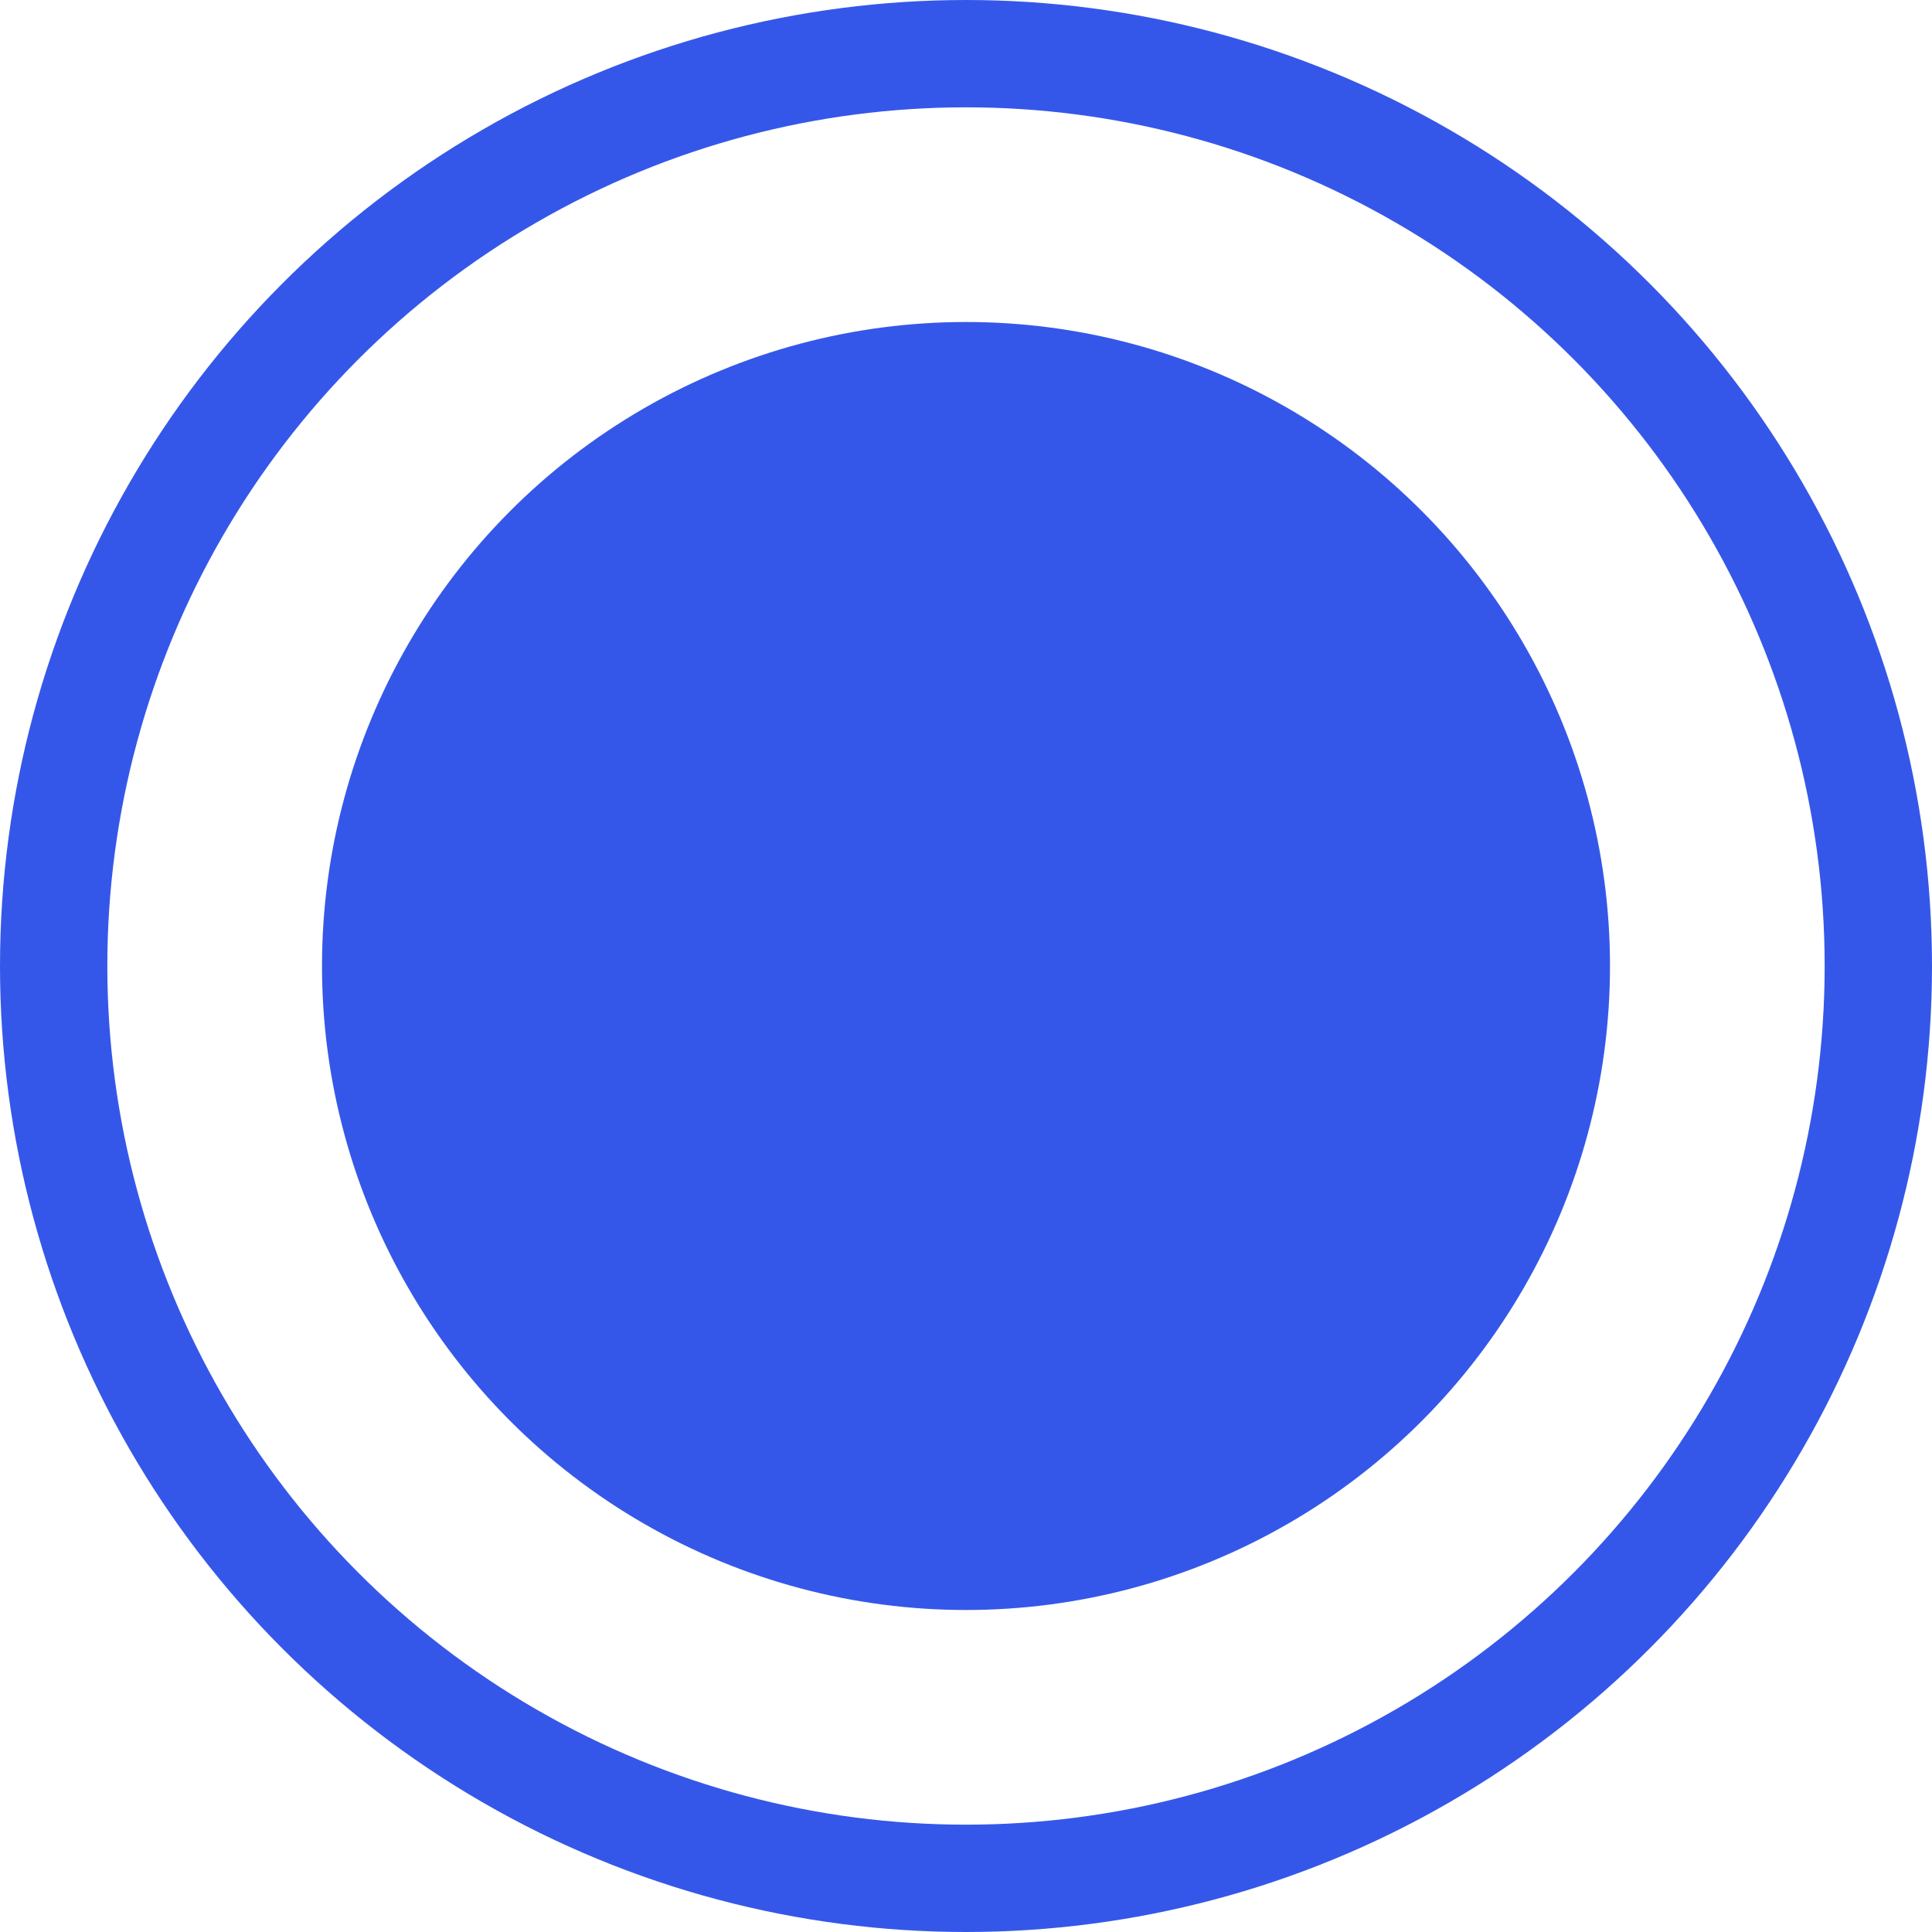
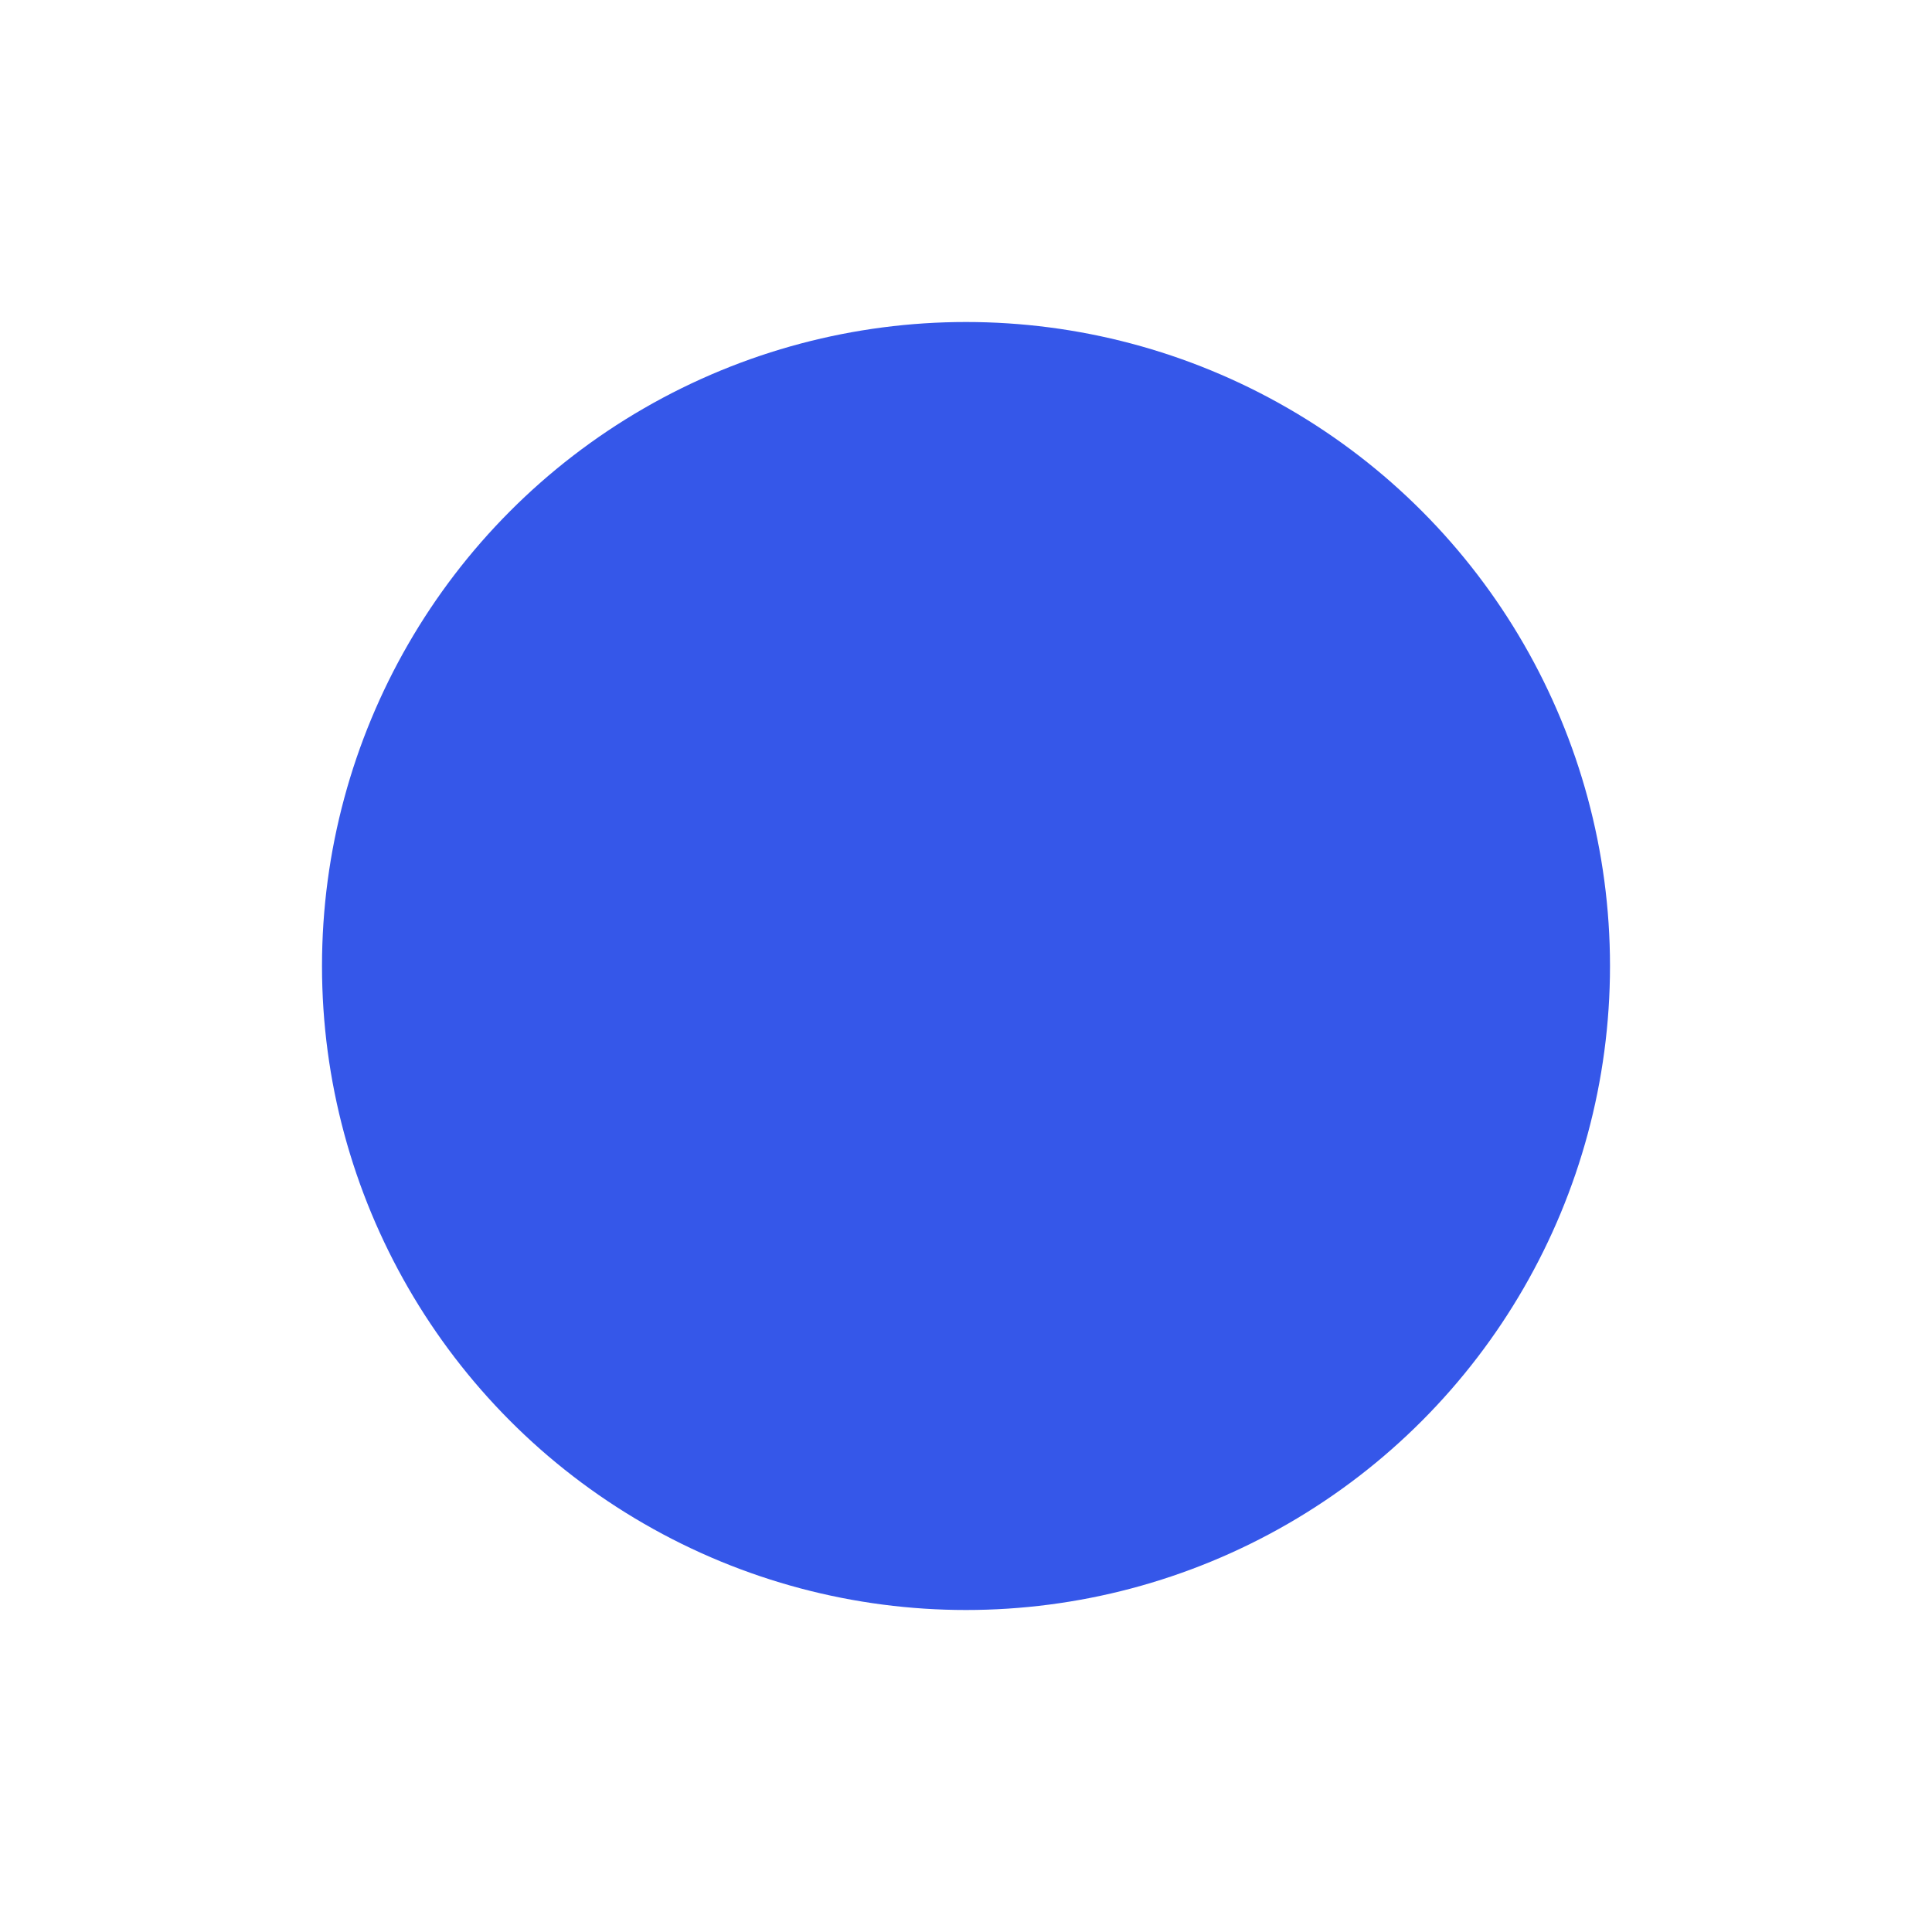
<svg xmlns="http://www.w3.org/2000/svg" width="18" height="18" viewBox="0 0 18 18" fill="none">
  <circle cx="9" cy="9" r="6" fill="#3557E9" />
-   <circle cx="9" cy="9" r="8.5" stroke="#3557E9" />
</svg>